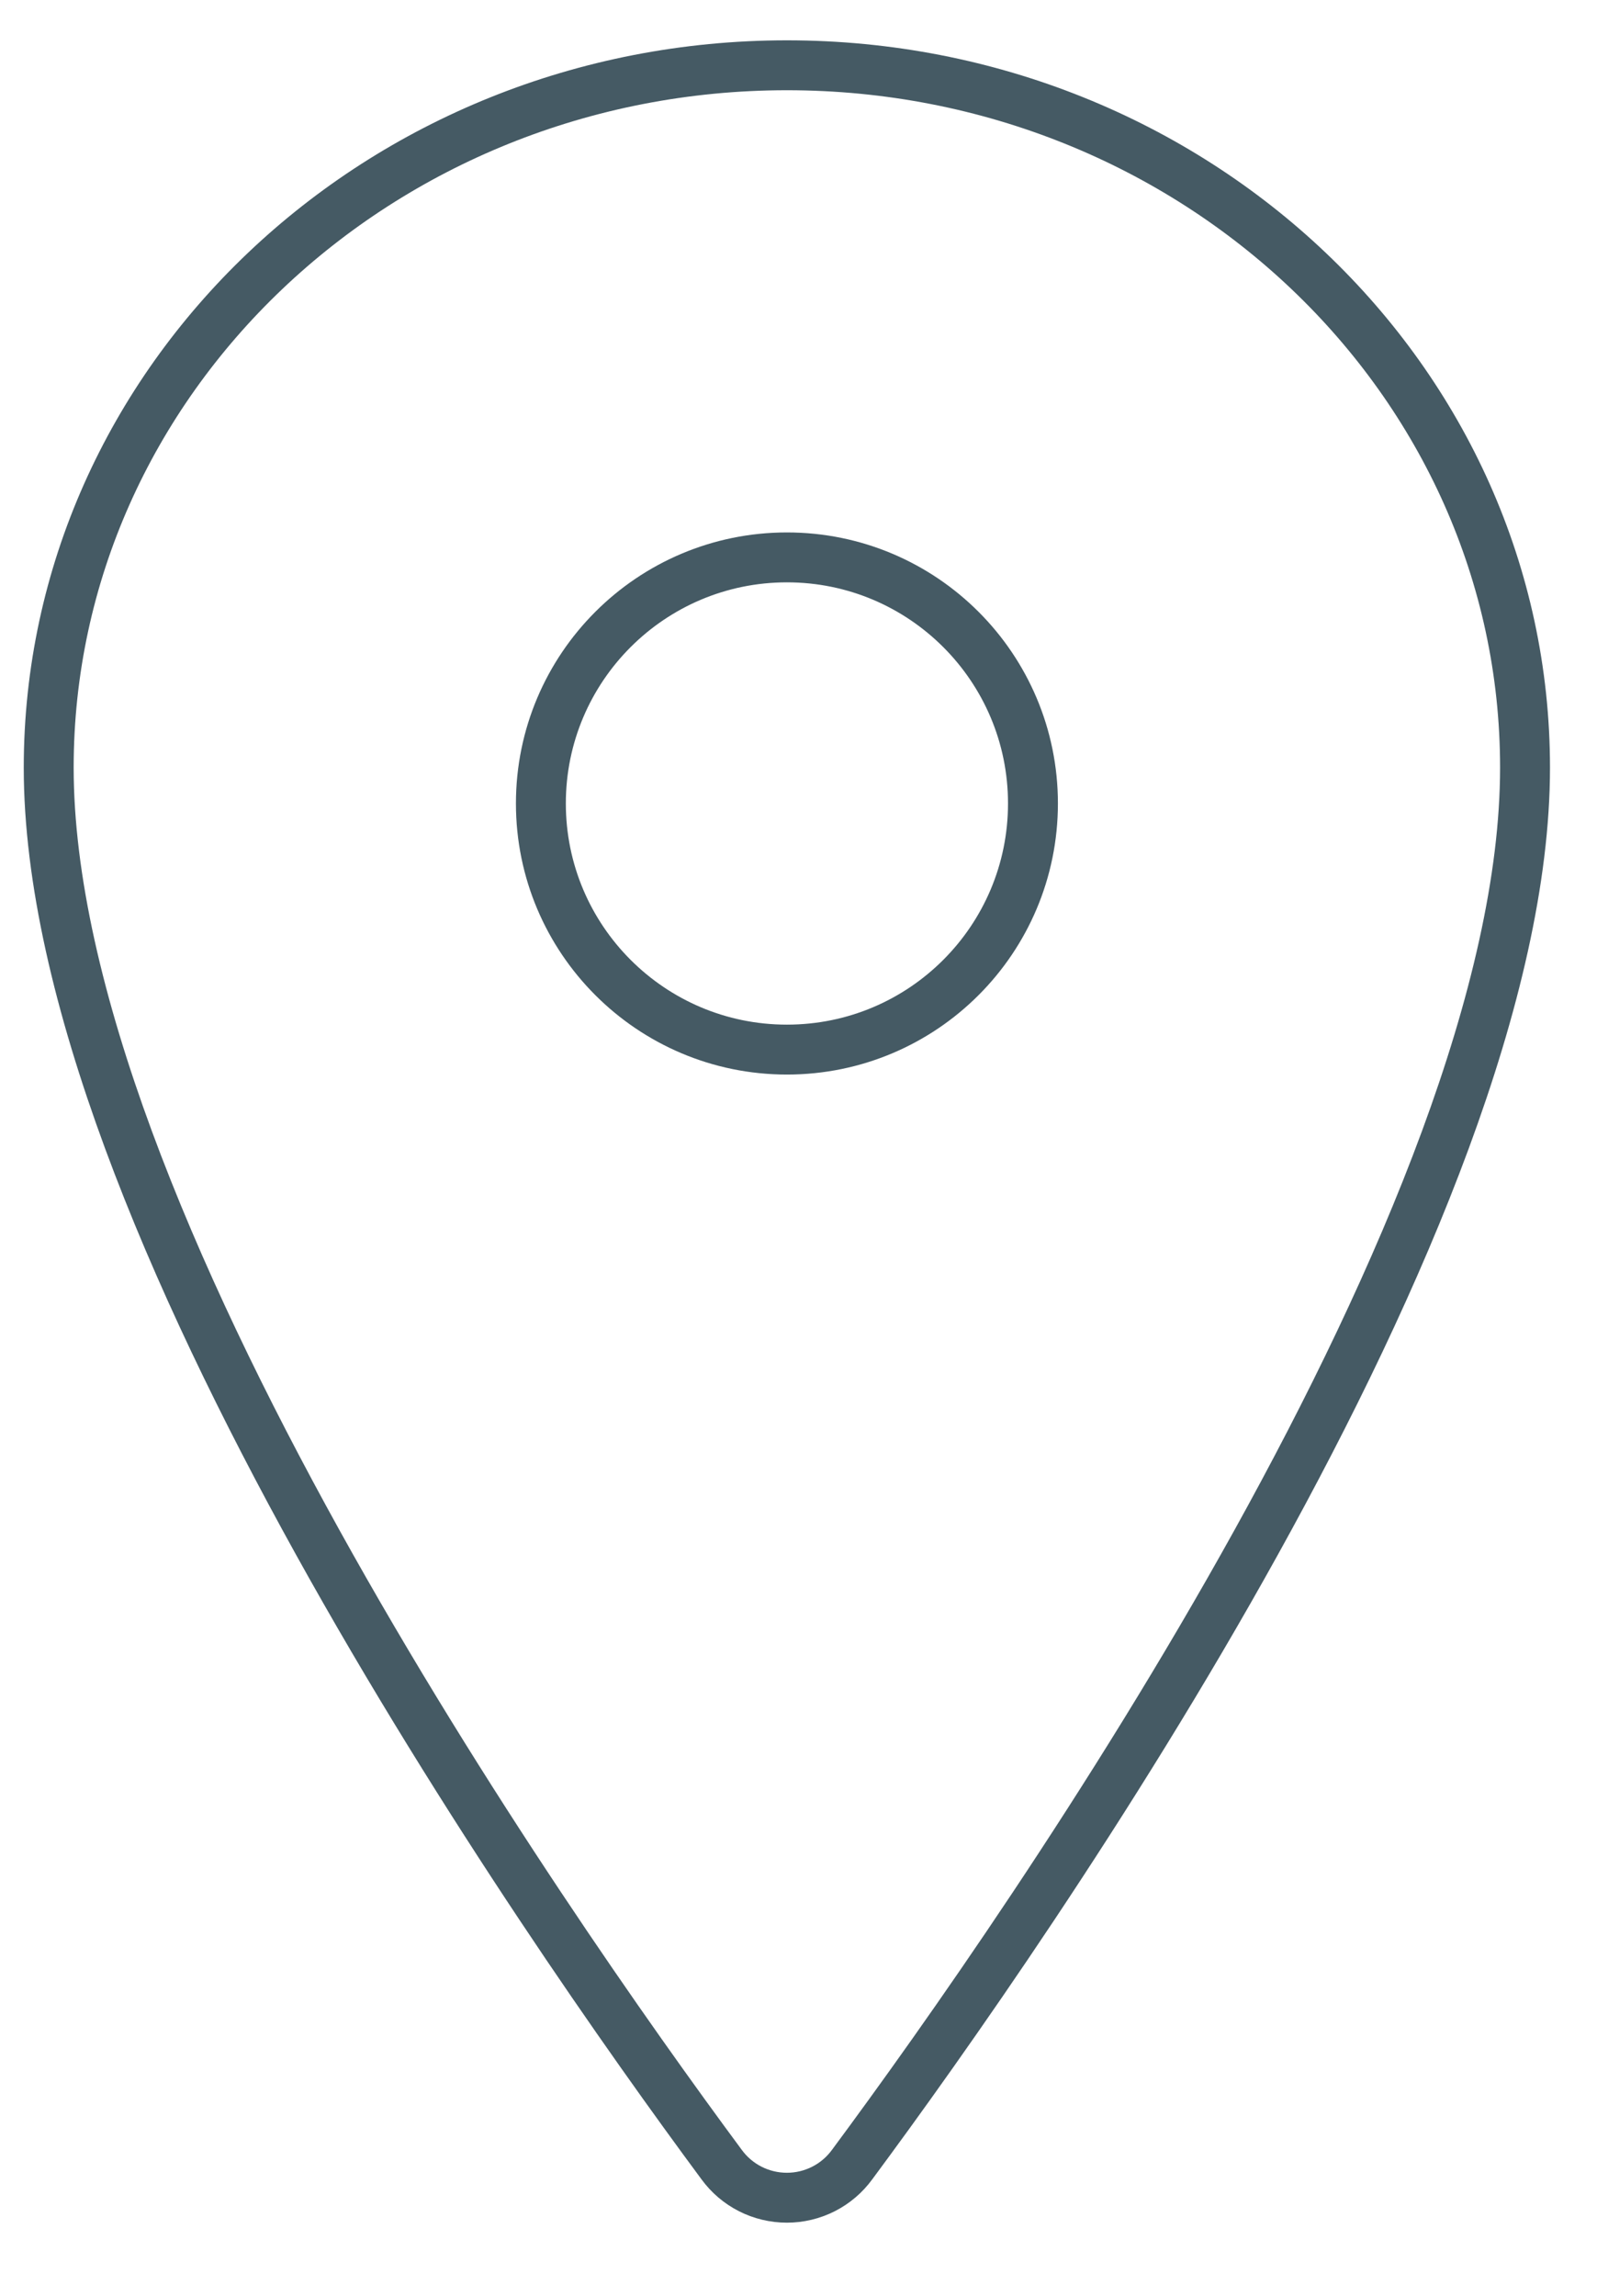
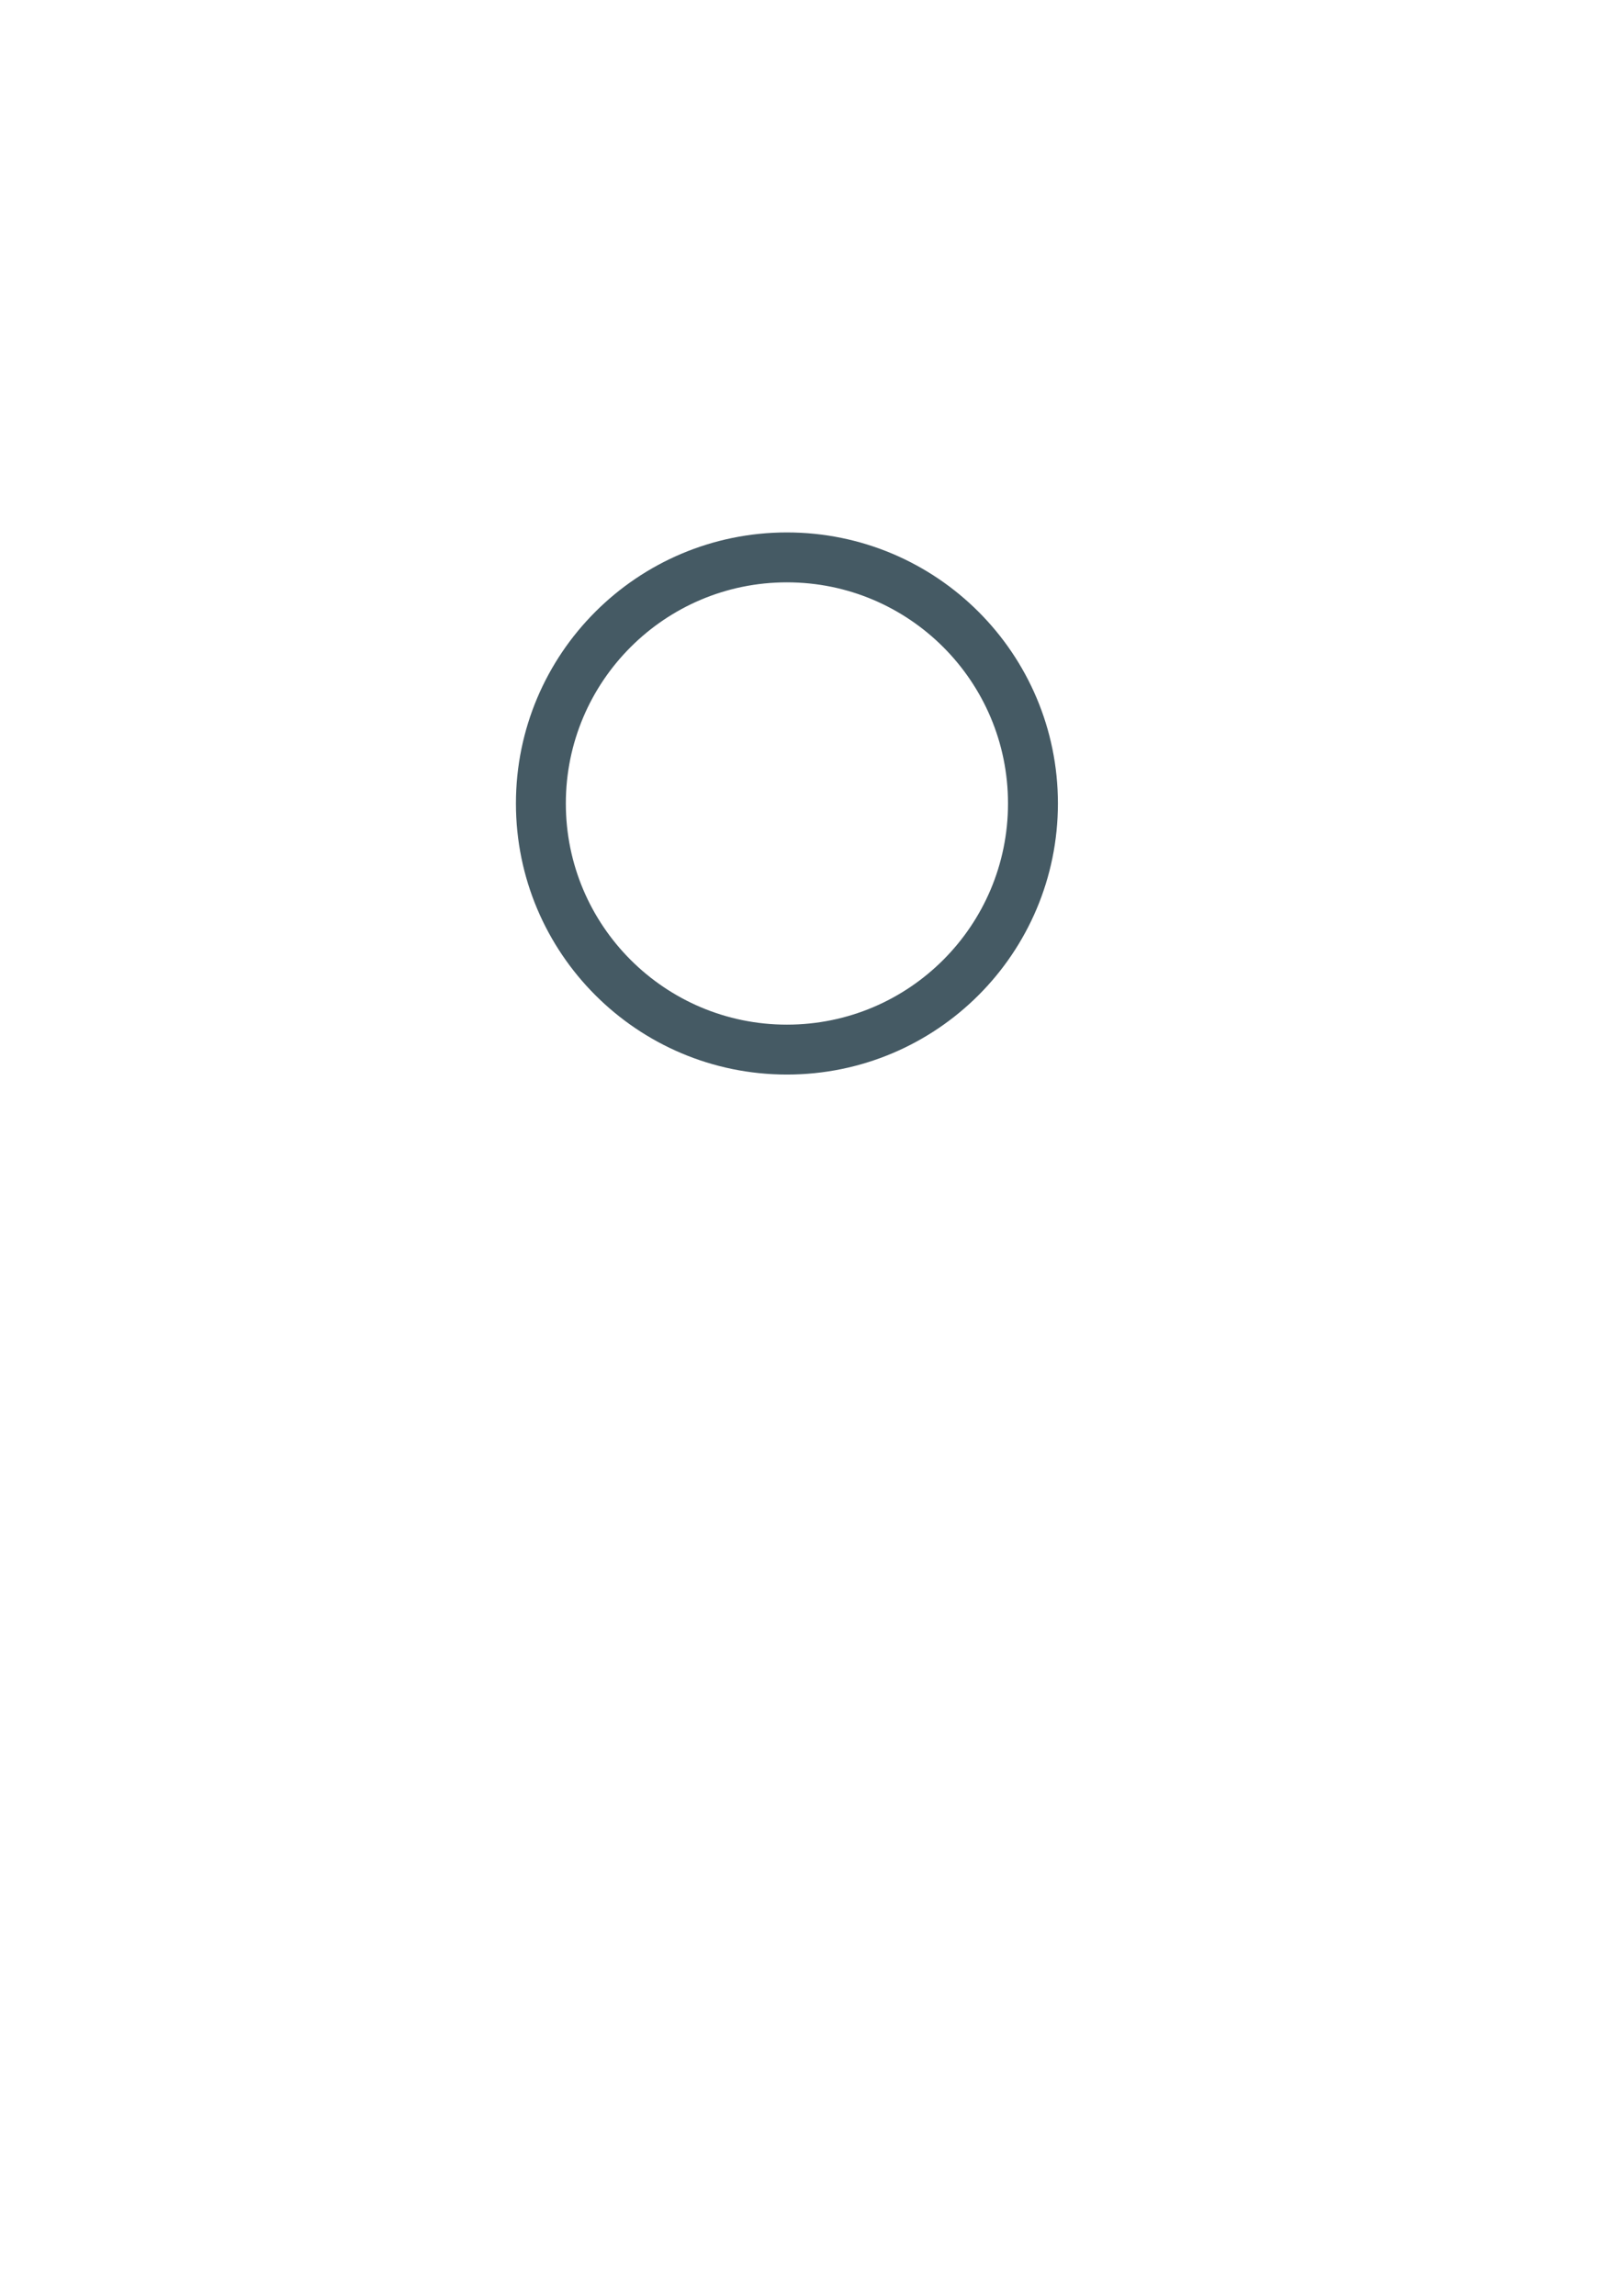
<svg xmlns="http://www.w3.org/2000/svg" width="16" height="23" viewBox="0 0 16 23" fill="none">
-   <path d="M7.884 0.654C3.801 0.654 0.488 3.807 0.488 7.69C0.488 12.158 5.419 19.239 7.229 21.684C7.304 21.787 7.402 21.871 7.516 21.929C7.63 21.987 7.756 22.017 7.884 22.017C8.011 22.017 8.137 21.987 8.251 21.929C8.365 21.871 8.463 21.787 8.538 21.684C10.349 19.24 15.279 12.162 15.279 7.69C15.279 3.807 11.966 0.654 7.884 0.654Z" stroke="#455A64" stroke-width="0.5" stroke-linecap="round" stroke-linejoin="round" />
  <path d="M7.884 10.515C9.246 10.515 10.349 9.411 10.349 8.049C10.349 6.688 9.246 5.584 7.884 5.584C6.523 5.584 5.419 6.688 5.419 8.049C5.419 9.411 6.523 10.515 7.884 10.515Z" stroke="#455A64" stroke-width="0.5" stroke-linecap="round" stroke-linejoin="round" />
</svg>